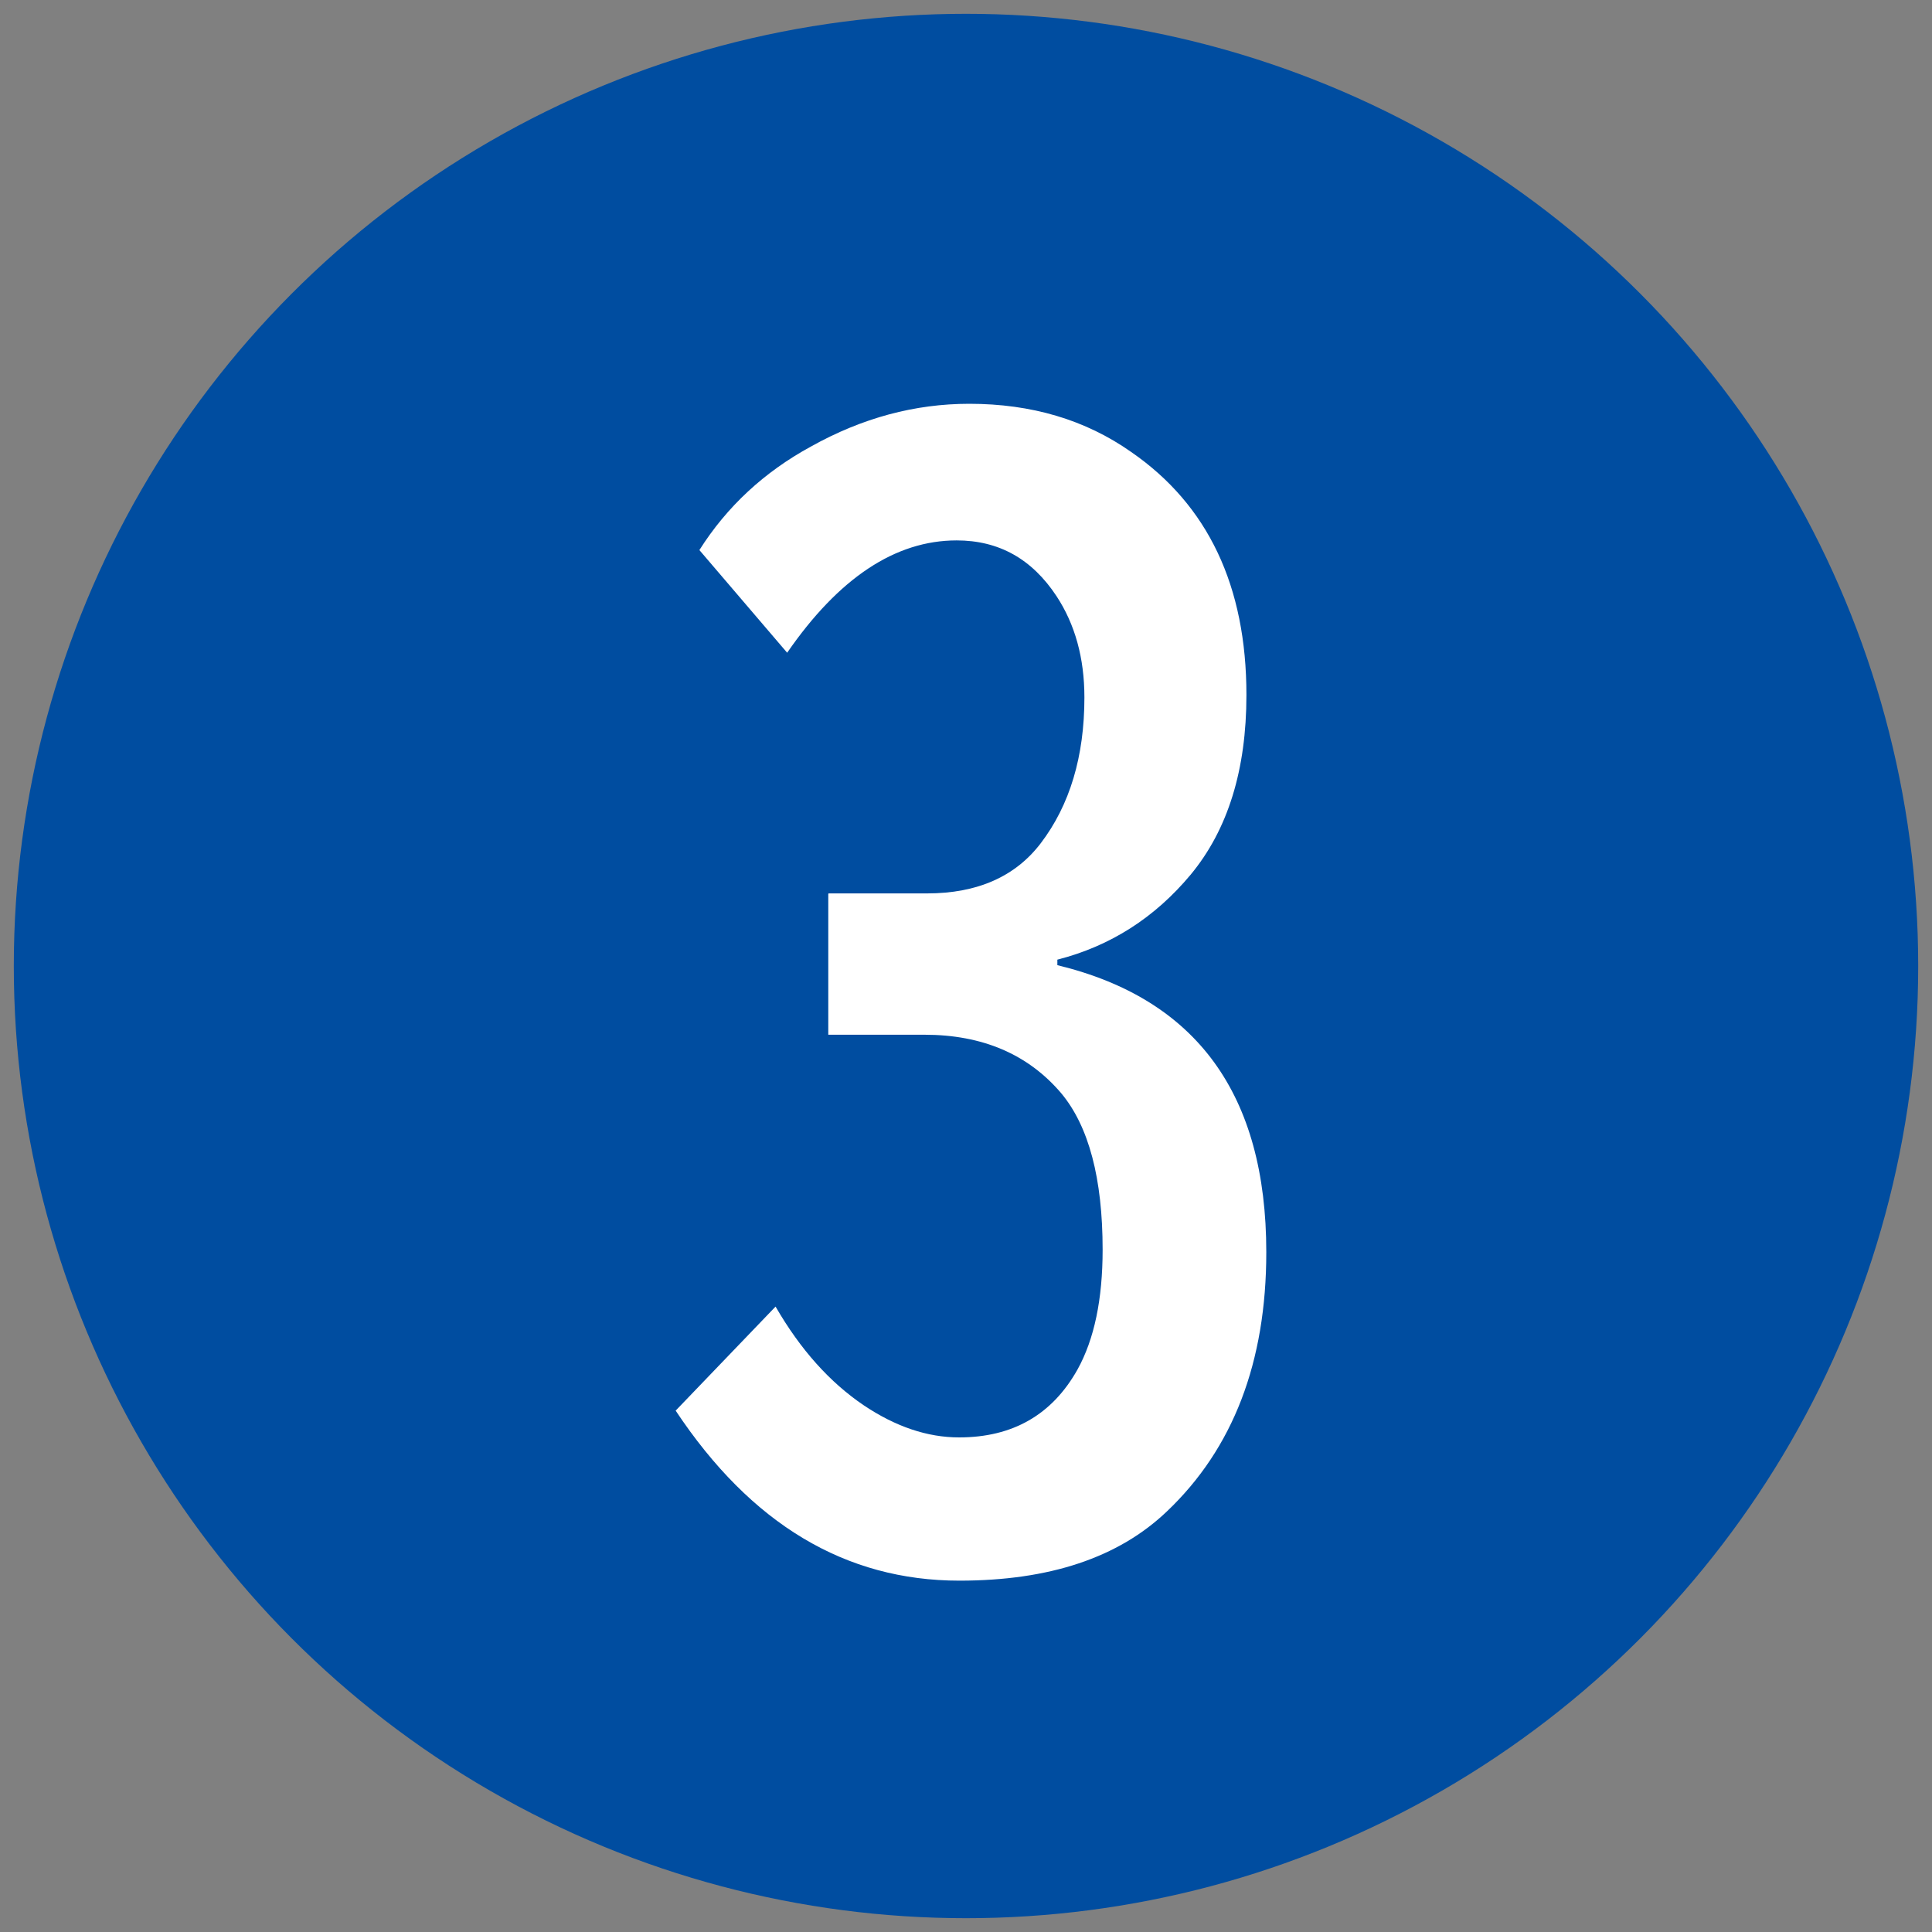
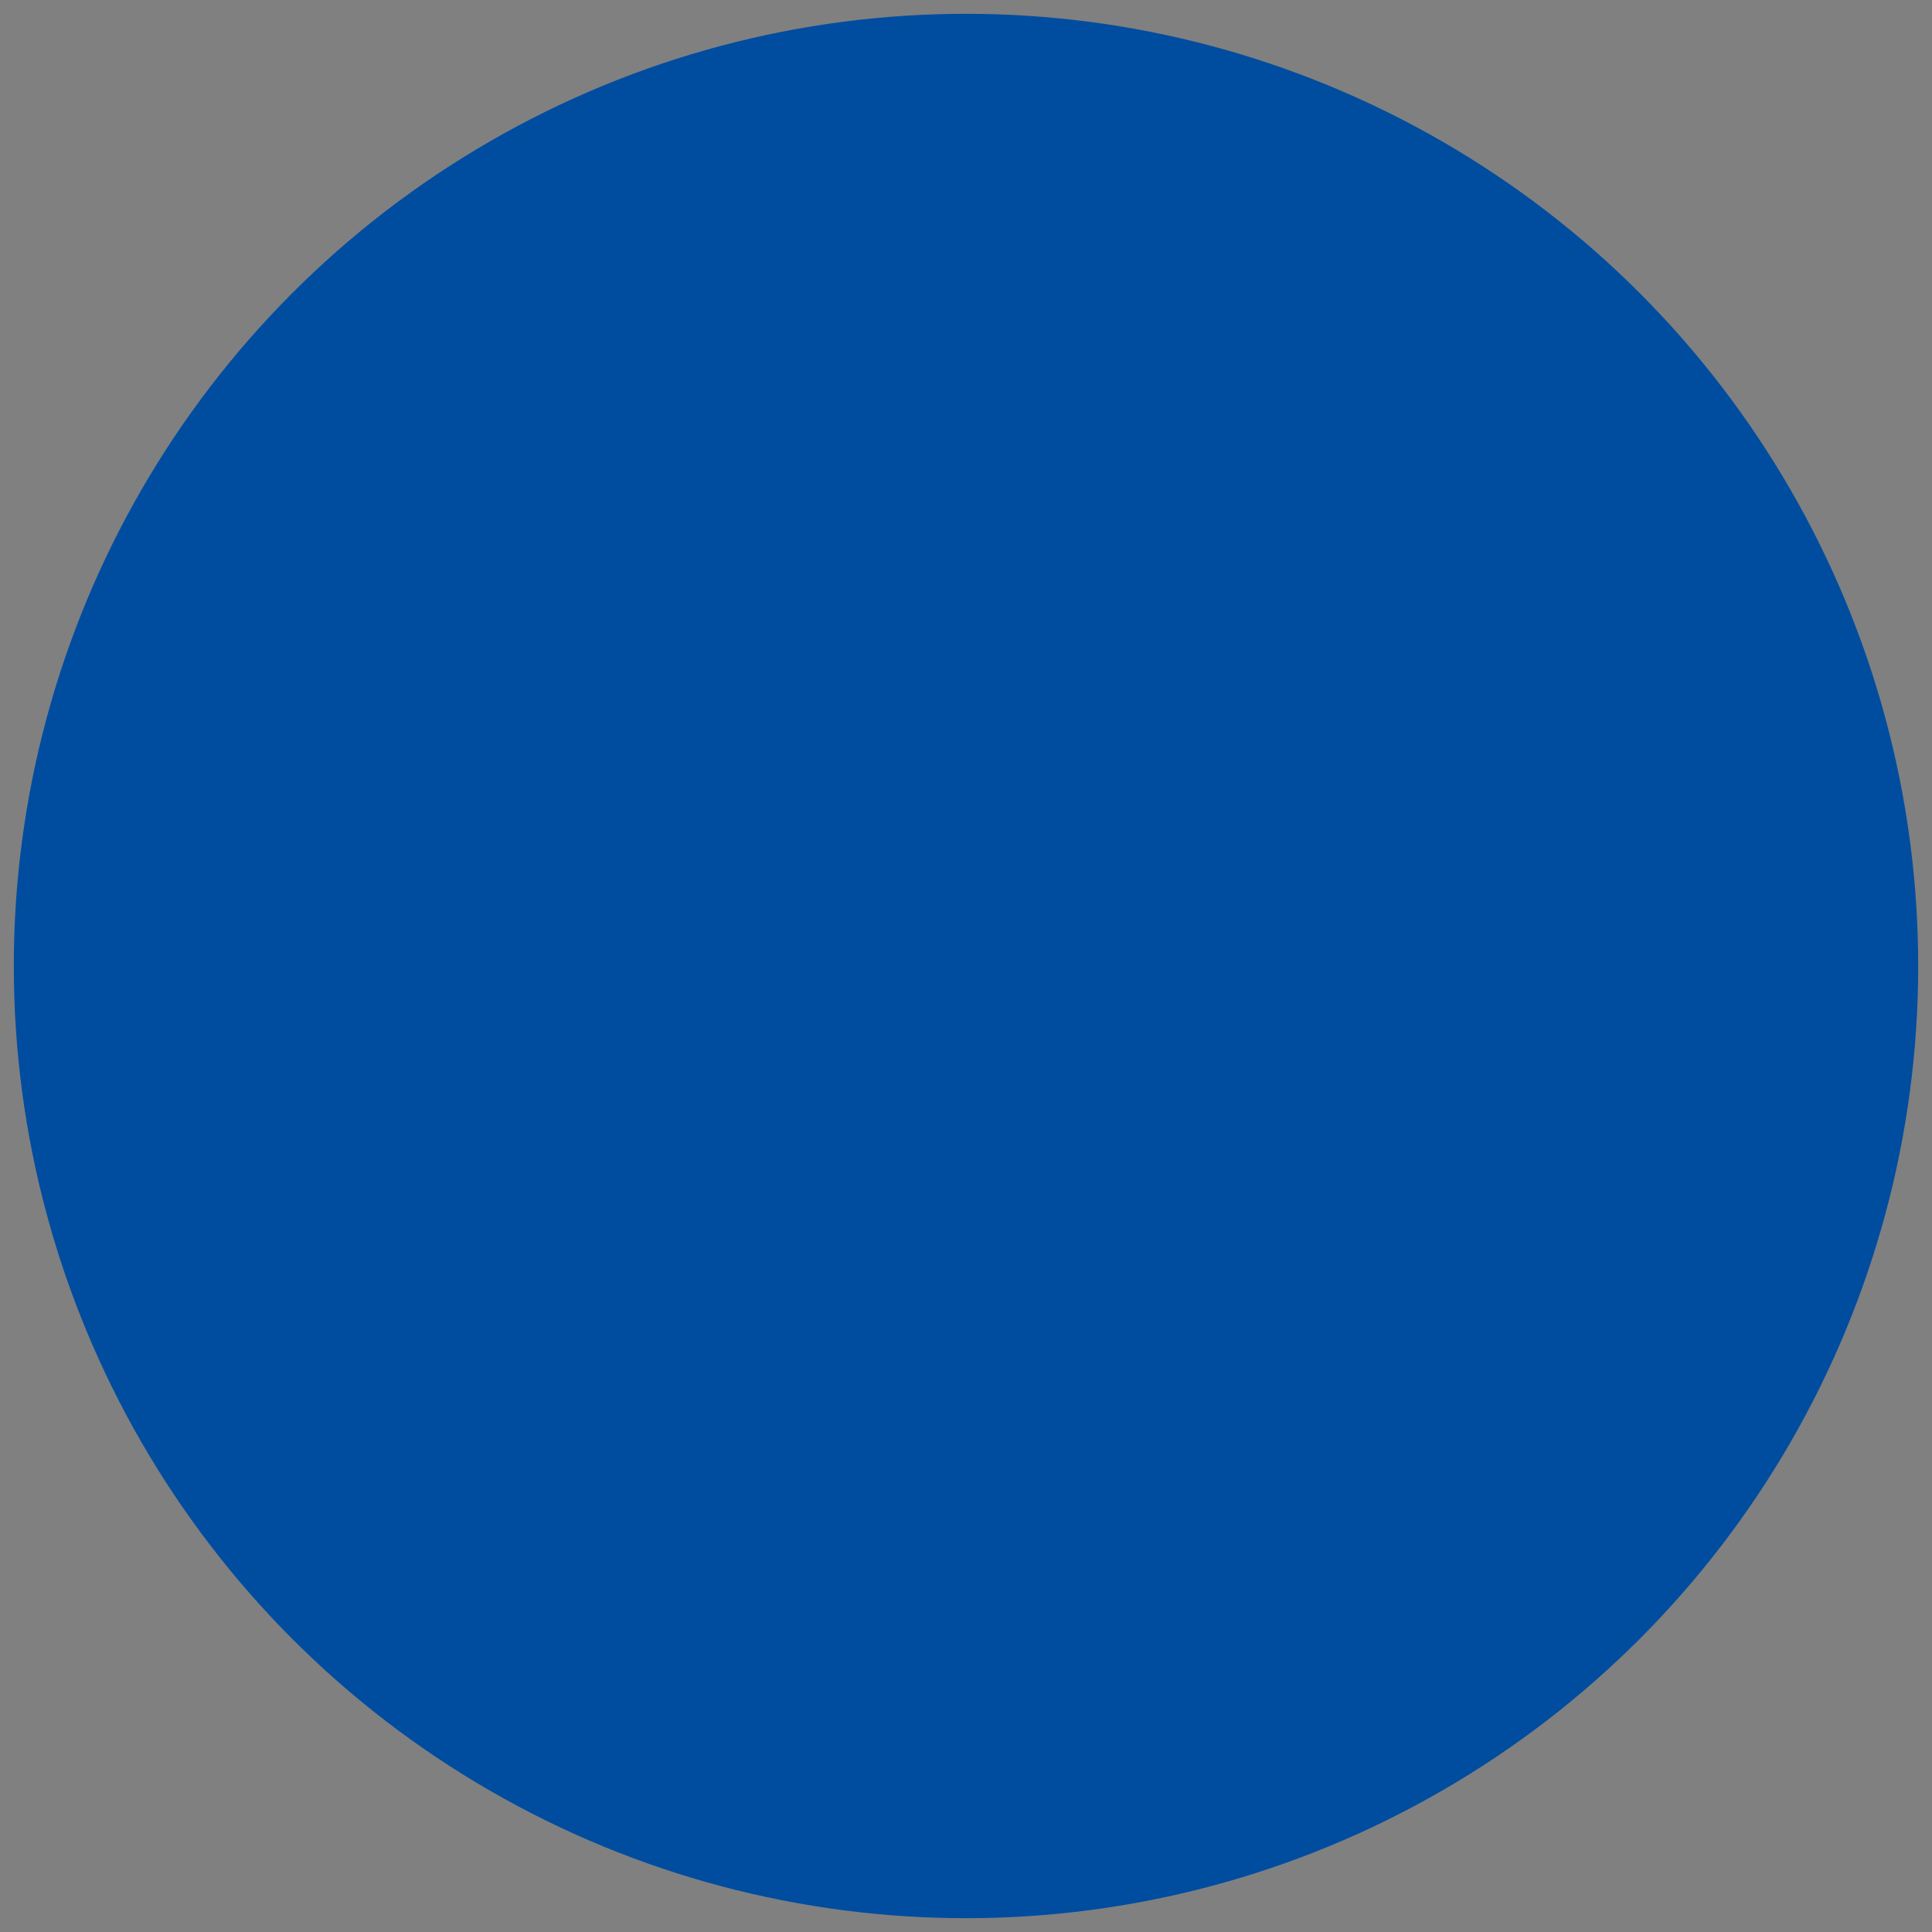
<svg xmlns="http://www.w3.org/2000/svg" id="_レイヤー_1" width="70" height="70" version="1.1" viewBox="0 0 70 70">
  <rect x="0" y="0" width="70" height="70" fill="#808080" stroke="none" />
  <defs>
    <style>
      .st0 {
        fill: #fff;
      }

      .st1 {
        fill: #004da0;
      }
    </style>
  </defs>
  <circle class="st1" cx="35" cy="35" r="34.5" />
-   <path class="st0" d="M30.02,32.37h3.57c1.82,0,3.2-.61,4.12-1.82,1.05-1.38,1.58-3.14,1.58-5.28,0-1.43-.34-2.65-1.01-3.67-.89-1.35-2.09-2.02-3.62-2.02-2.22,0-4.27,1.36-6.14,4.07l-3.18-3.72c1-1.58,2.35-2.83,4.04-3.75,1.86-1.04,3.77-1.55,5.74-1.55,2.25,0,4.21.58,5.87,1.75,2.78,1.92,4.17,4.86,4.17,8.8,0,2.71-.67,4.88-2.02,6.51-1.3,1.56-2.91,2.59-4.83,3.08v.2c5.04,1.22,7.57,4.68,7.57,10.4,0,3.98-1.2,7.11-3.6,9.39-1.76,1.68-4.26,2.51-7.52,2.51-4.13,0-7.55-2.05-10.28-6.16l3.62-3.77c.9,1.56,1.97,2.75,3.2,3.58,1.15.77,2.3,1.16,3.45,1.16,1.94,0,3.37-.82,4.29-2.46.61-1.1.91-2.55.91-4.34,0-2.58-.5-4.47-1.5-5.67-1.2-1.41-2.85-2.12-4.96-2.12h-3.48v-5.1Z" />
</svg>